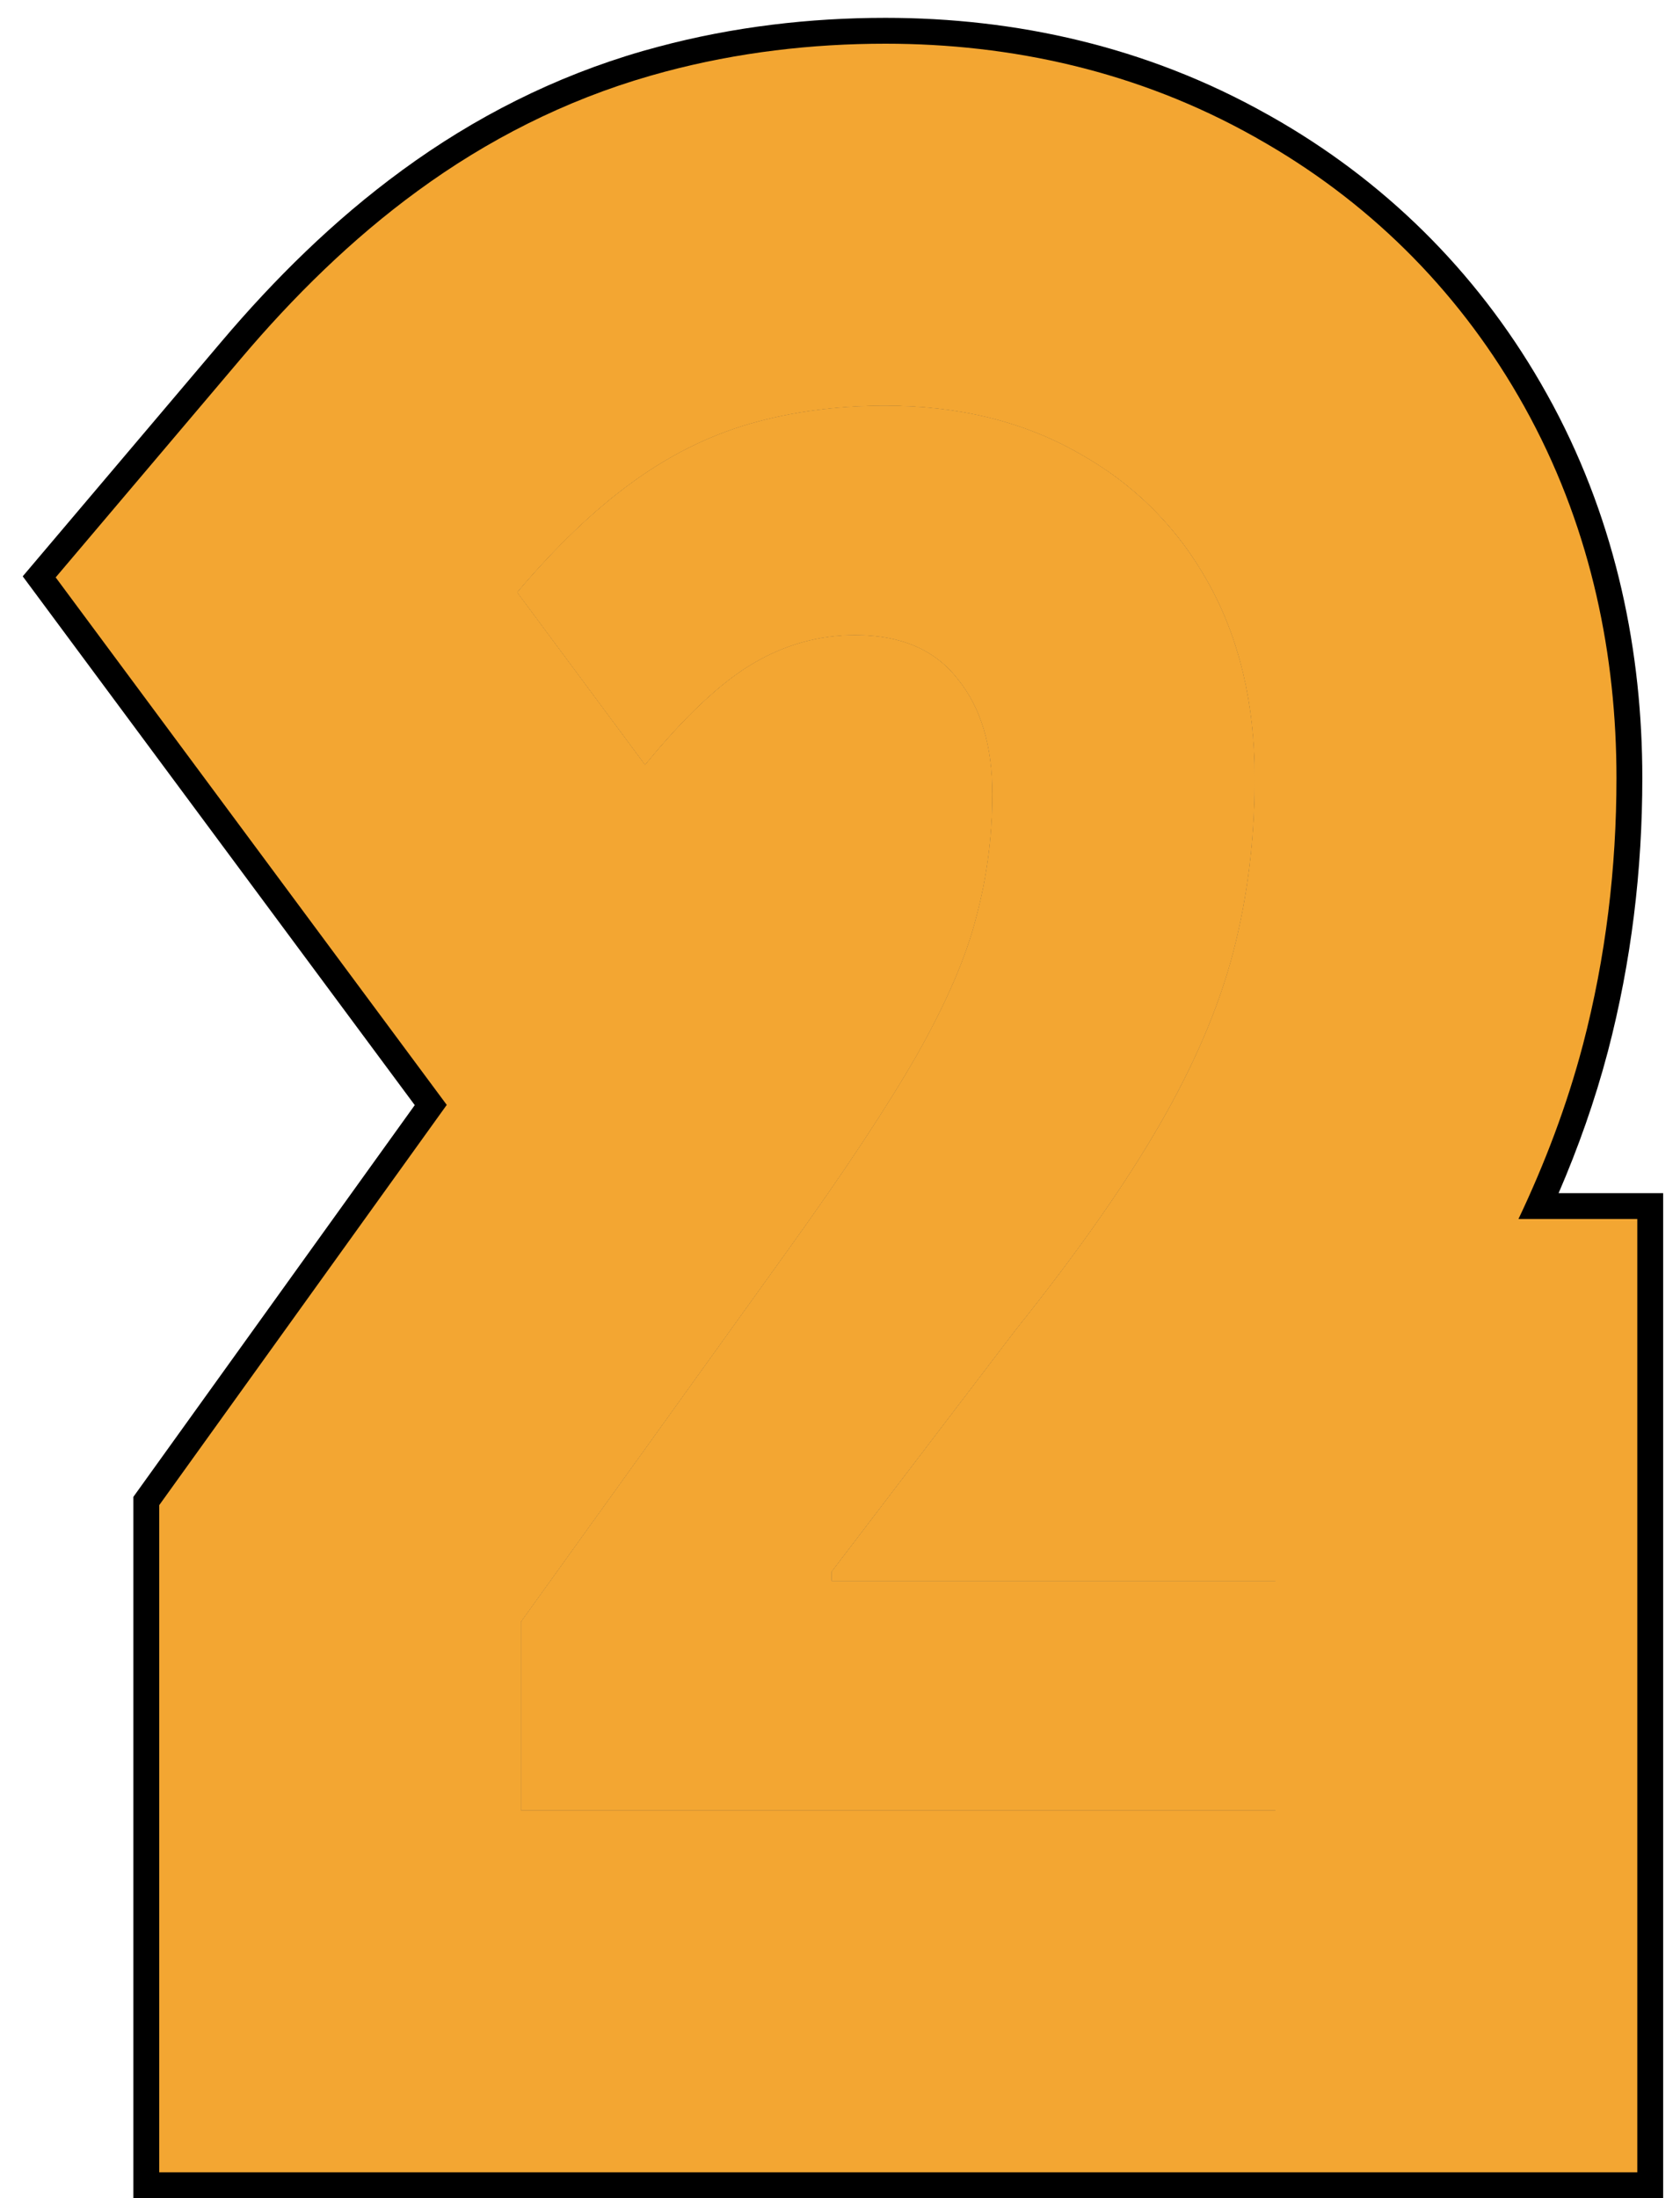
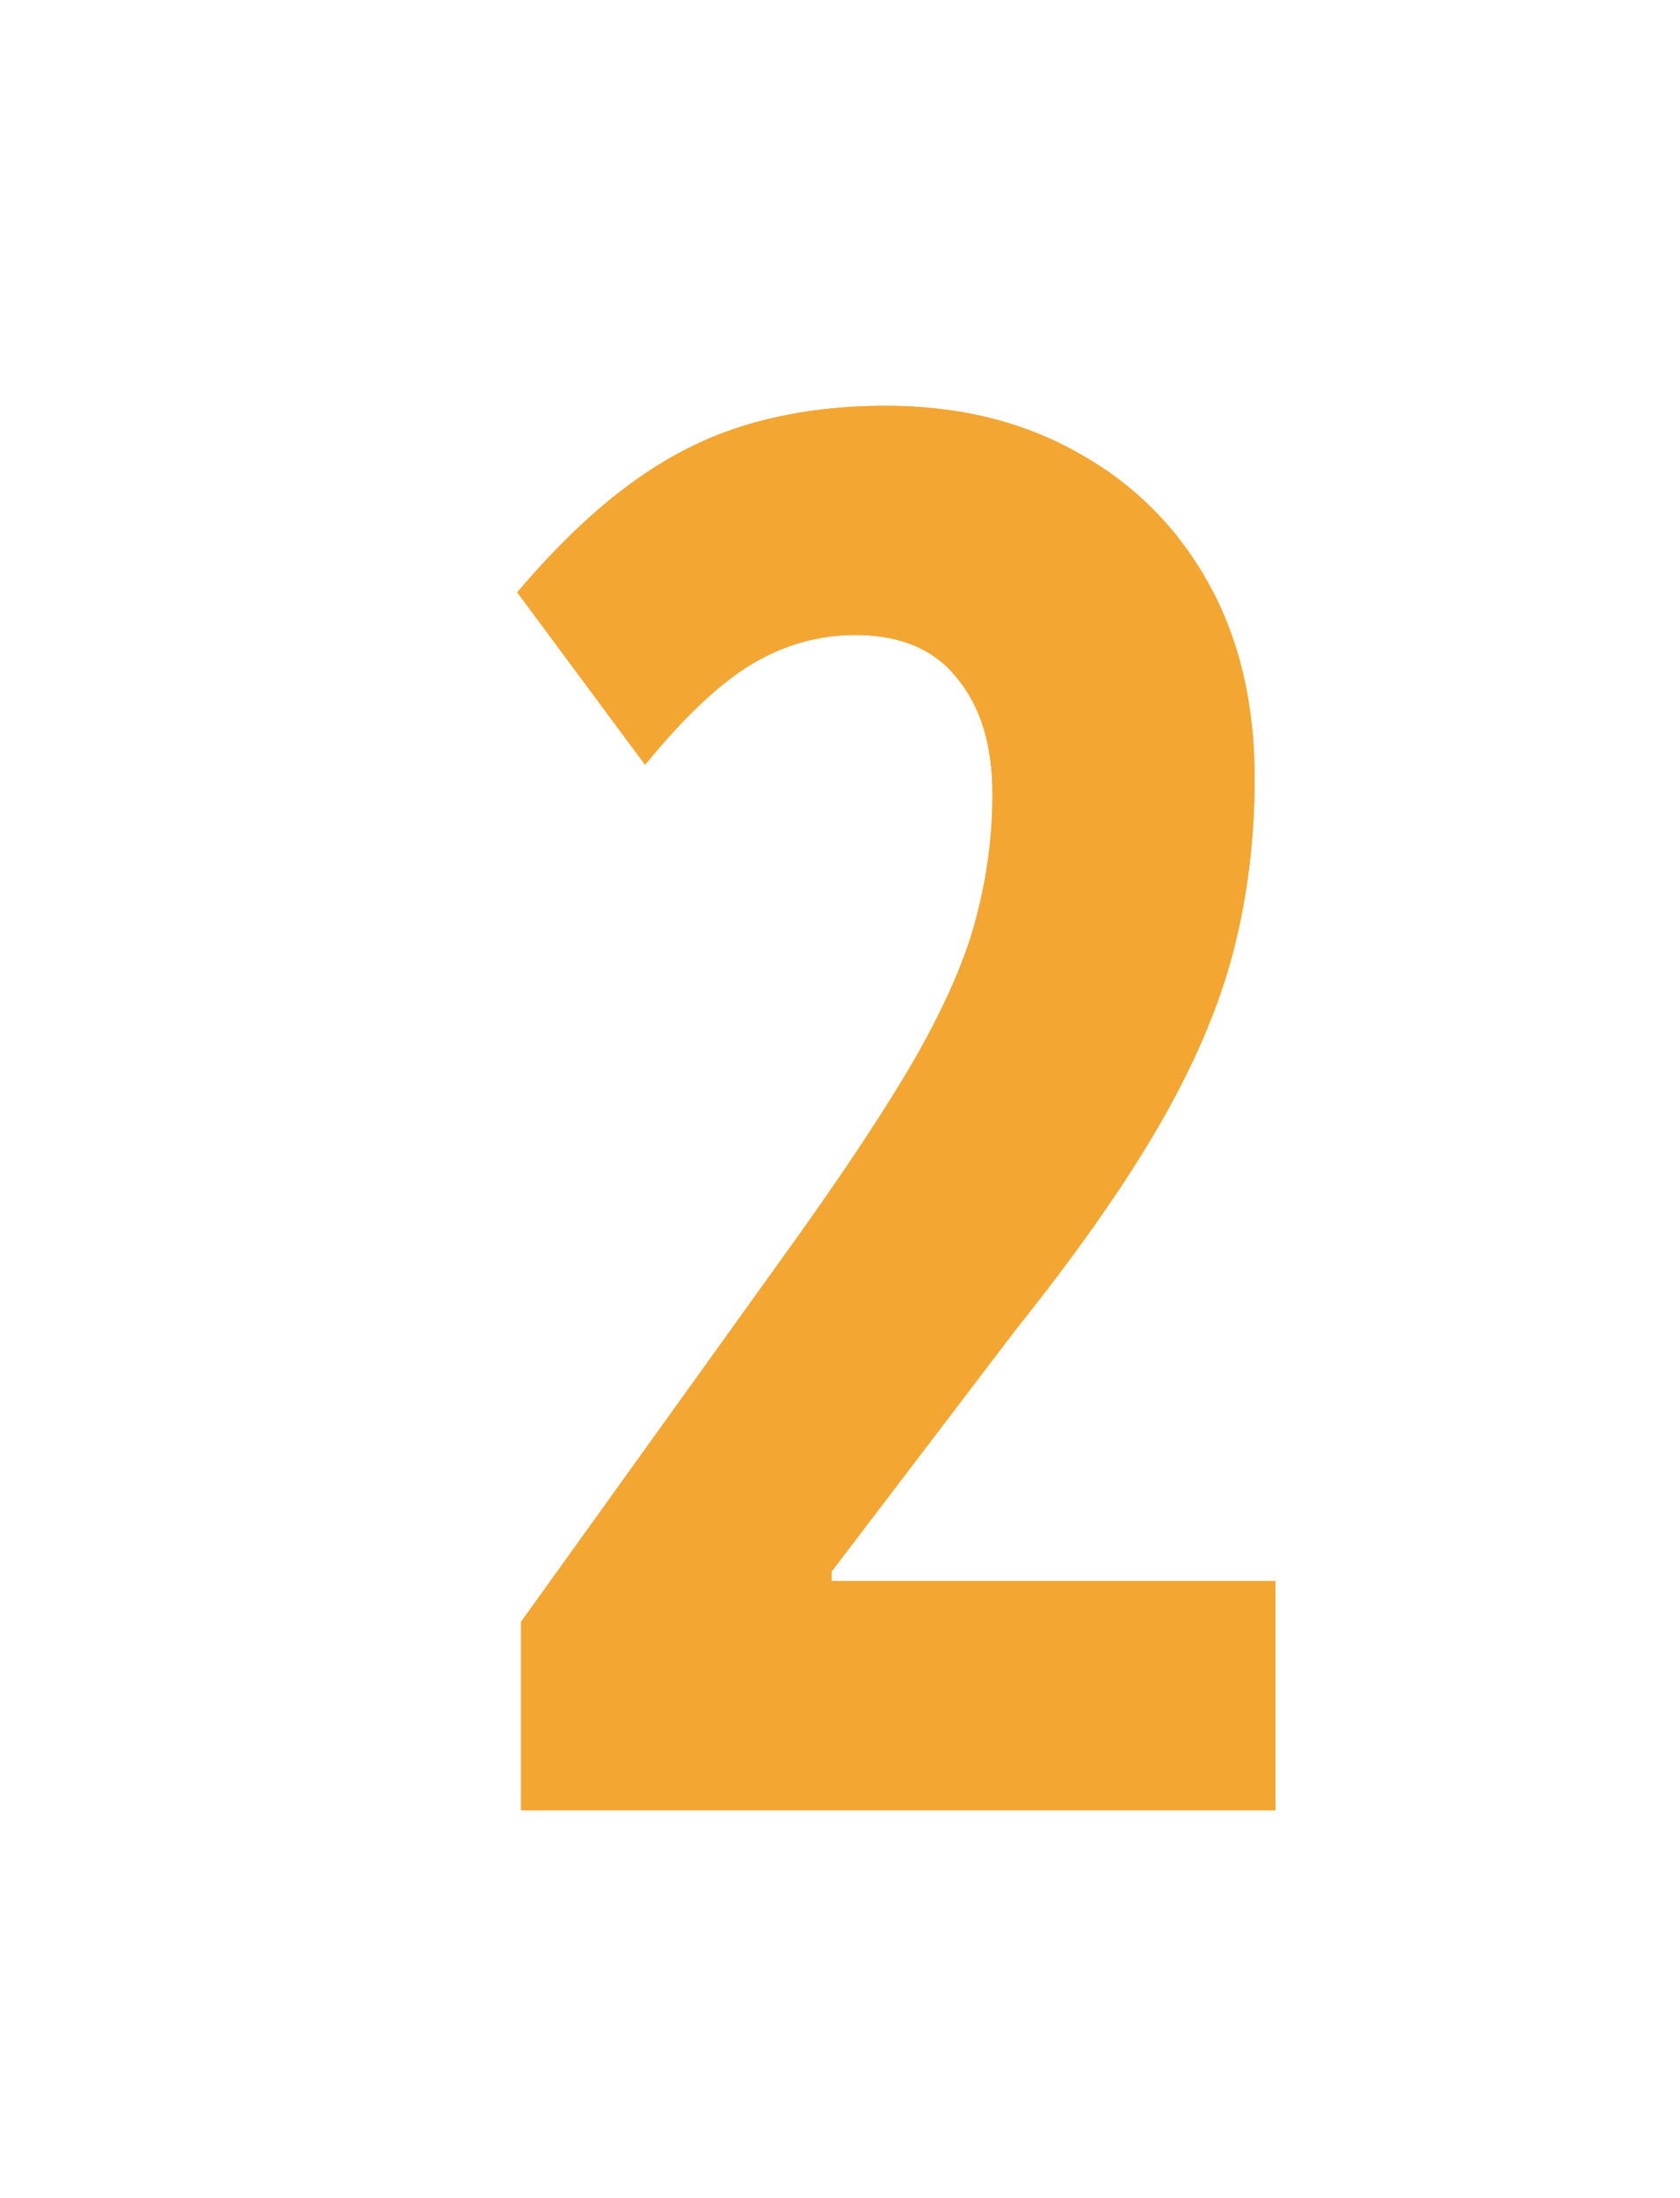
<svg xmlns="http://www.w3.org/2000/svg" width="65" height="85" viewBox="0 0 65 85" fill="none">
  <path d="M49.348 70.001H20.161V62.713L30.451 48.394C32.648 45.342 34.321 42.815 35.468 40.813C36.616 38.787 37.385 37.005 37.775 35.467C38.19 33.904 38.398 32.317 38.398 30.706C38.398 28.826 37.946 27.337 37.043 26.238C36.164 25.115 34.846 24.554 33.088 24.554C31.696 24.554 30.378 24.92 29.133 25.652C27.888 26.385 26.496 27.691 24.958 29.571L20.014 22.906C21.503 21.148 22.968 19.744 24.409 18.694C25.873 17.62 27.412 16.851 29.023 16.387C30.634 15.923 32.38 15.691 34.26 15.691C37.092 15.691 39.582 16.302 41.73 17.523C43.879 18.719 45.551 20.391 46.748 22.54C47.944 24.688 48.542 27.203 48.542 30.084C48.542 32.452 48.261 34.71 47.7 36.858C47.138 38.982 46.186 41.204 44.843 43.523C43.501 45.843 41.657 48.467 39.313 51.397L32.172 60.772V61.138H49.348V70.001Z" fill="#F3A632" />
-   <path d="M34.26 0.69C39.265 0.69 44.338 1.783 49.026 4.418L49.027 4.417C49.04 4.424 49.053 4.432 49.065 4.439C49.09 4.453 49.116 4.466 49.141 4.48L49.14 4.481C53.532 6.953 57.089 10.463 59.61 14.815L59.852 15.242L60.096 15.687C62.555 20.296 63.542 25.245 63.542 30.083C63.542 33.647 63.118 37.185 62.212 40.651L62.207 40.671L62.201 40.691C61.707 42.561 61.063 44.377 60.303 46.138H64.348V85H5.16V57.882L16.047 42.734L0.879 22.286L8.569 13.209C10.608 10.802 12.917 8.515 15.539 6.599L15.538 6.598C15.545 6.593 15.552 6.589 15.559 6.584C15.564 6.58 15.569 6.575 15.574 6.571L15.575 6.572C18.337 4.553 21.443 2.959 24.873 1.972L25.457 1.811C28.38 1.03 31.338 0.69 34.26 0.69ZM34.26 15.691C32.38 15.691 30.635 15.923 29.023 16.387C27.412 16.851 25.874 17.62 24.409 18.694C22.969 19.744 21.504 21.148 20.015 22.905L24.958 29.57C26.496 27.691 27.888 26.385 29.133 25.652C30.378 24.92 31.696 24.554 33.088 24.554C34.846 24.554 36.164 25.115 37.043 26.238C37.946 27.337 38.398 28.826 38.398 30.706C38.398 32.317 38.19 33.904 37.775 35.467C37.385 37.005 36.616 38.787 35.469 40.813C34.321 42.815 32.648 45.342 30.451 48.394L20.161 62.713V70H49.348V61.138H32.173V60.772L39.313 51.397C41.657 48.467 43.501 45.843 44.844 43.523C46.187 41.204 47.139 38.982 47.7 36.858C48.262 34.71 48.542 32.451 48.542 30.083C48.542 27.202 47.944 24.688 46.748 22.539C45.552 20.391 43.879 18.719 41.73 17.523C39.582 16.302 37.092 15.691 34.26 15.691Z" fill="black" />
  <path d="M49.348 70.001H20.161V62.713L30.451 48.394C32.648 45.342 34.321 42.815 35.468 40.813C36.616 38.787 37.385 37.005 37.775 35.467C38.19 33.904 38.398 32.317 38.398 30.706C38.398 28.826 37.946 27.337 37.043 26.238C36.164 25.115 34.846 24.554 33.088 24.554C31.696 24.554 30.378 24.92 29.133 25.652C27.888 26.385 26.496 27.691 24.958 29.571L20.014 22.906C21.503 21.148 22.968 19.744 24.409 18.694C25.873 17.62 27.412 16.851 29.023 16.387C30.634 15.923 32.38 15.691 34.26 15.691C37.092 15.691 39.582 16.302 41.73 17.523C43.879 18.719 45.551 20.391 46.748 22.54C47.944 24.688 48.542 27.203 48.542 30.084C48.542 32.452 48.261 34.71 47.7 36.858C47.138 38.982 46.186 41.204 44.843 43.523C43.501 45.843 41.657 48.467 39.313 51.397L32.172 60.772V61.138H49.348V70.001Z" fill="#F3A632" />
-   <path d="M34.26 1.69C39.12 1.69 44.021 2.75 48.54 5.291L48.541 5.29C48.564 5.303 48.587 5.317 48.61 5.33C48.622 5.337 48.635 5.343 48.647 5.35L48.645 5.351C52.883 7.734 56.313 11.118 58.745 15.316L58.98 15.729L59.213 16.157C61.583 20.6 62.542 25.381 62.542 30.083C62.542 33.567 62.128 37.02 61.245 40.398L61.239 40.417L61.234 40.437C60.623 42.75 59.773 44.985 58.75 47.138H63.348V84H6.16V58.203L17.285 42.725L2.154 22.327L9.332 13.855C11.343 11.482 13.607 9.243 16.163 7.38C18.838 5.424 21.841 3.885 25.15 2.933L25.715 2.776C28.545 2.021 31.415 1.69 34.26 1.69ZM34.26 15.691C32.38 15.691 30.635 15.923 29.023 16.387C27.412 16.851 25.874 17.62 24.409 18.694C22.969 19.744 21.504 21.148 20.015 22.905L24.958 29.57C26.496 27.691 27.888 26.385 29.133 25.652C30.378 24.92 31.696 24.554 33.088 24.554C34.846 24.554 36.164 25.115 37.043 26.238C37.946 27.337 38.398 28.826 38.398 30.706C38.398 32.317 38.19 33.904 37.775 35.467C37.385 37.005 36.616 38.787 35.469 40.813C34.321 42.815 32.648 45.342 30.451 48.394L20.161 62.713V70H49.348V61.138H32.173V60.772L39.313 51.397C41.657 48.467 43.501 45.843 44.844 43.523C46.187 41.204 47.139 38.982 47.7 36.858C48.262 34.71 48.542 32.451 48.542 30.083C48.542 27.202 47.944 24.688 46.748 22.539C45.552 20.391 43.879 18.719 41.73 17.523C39.582 16.302 37.092 15.691 34.26 15.691Z" fill="#F3A632" />
</svg>